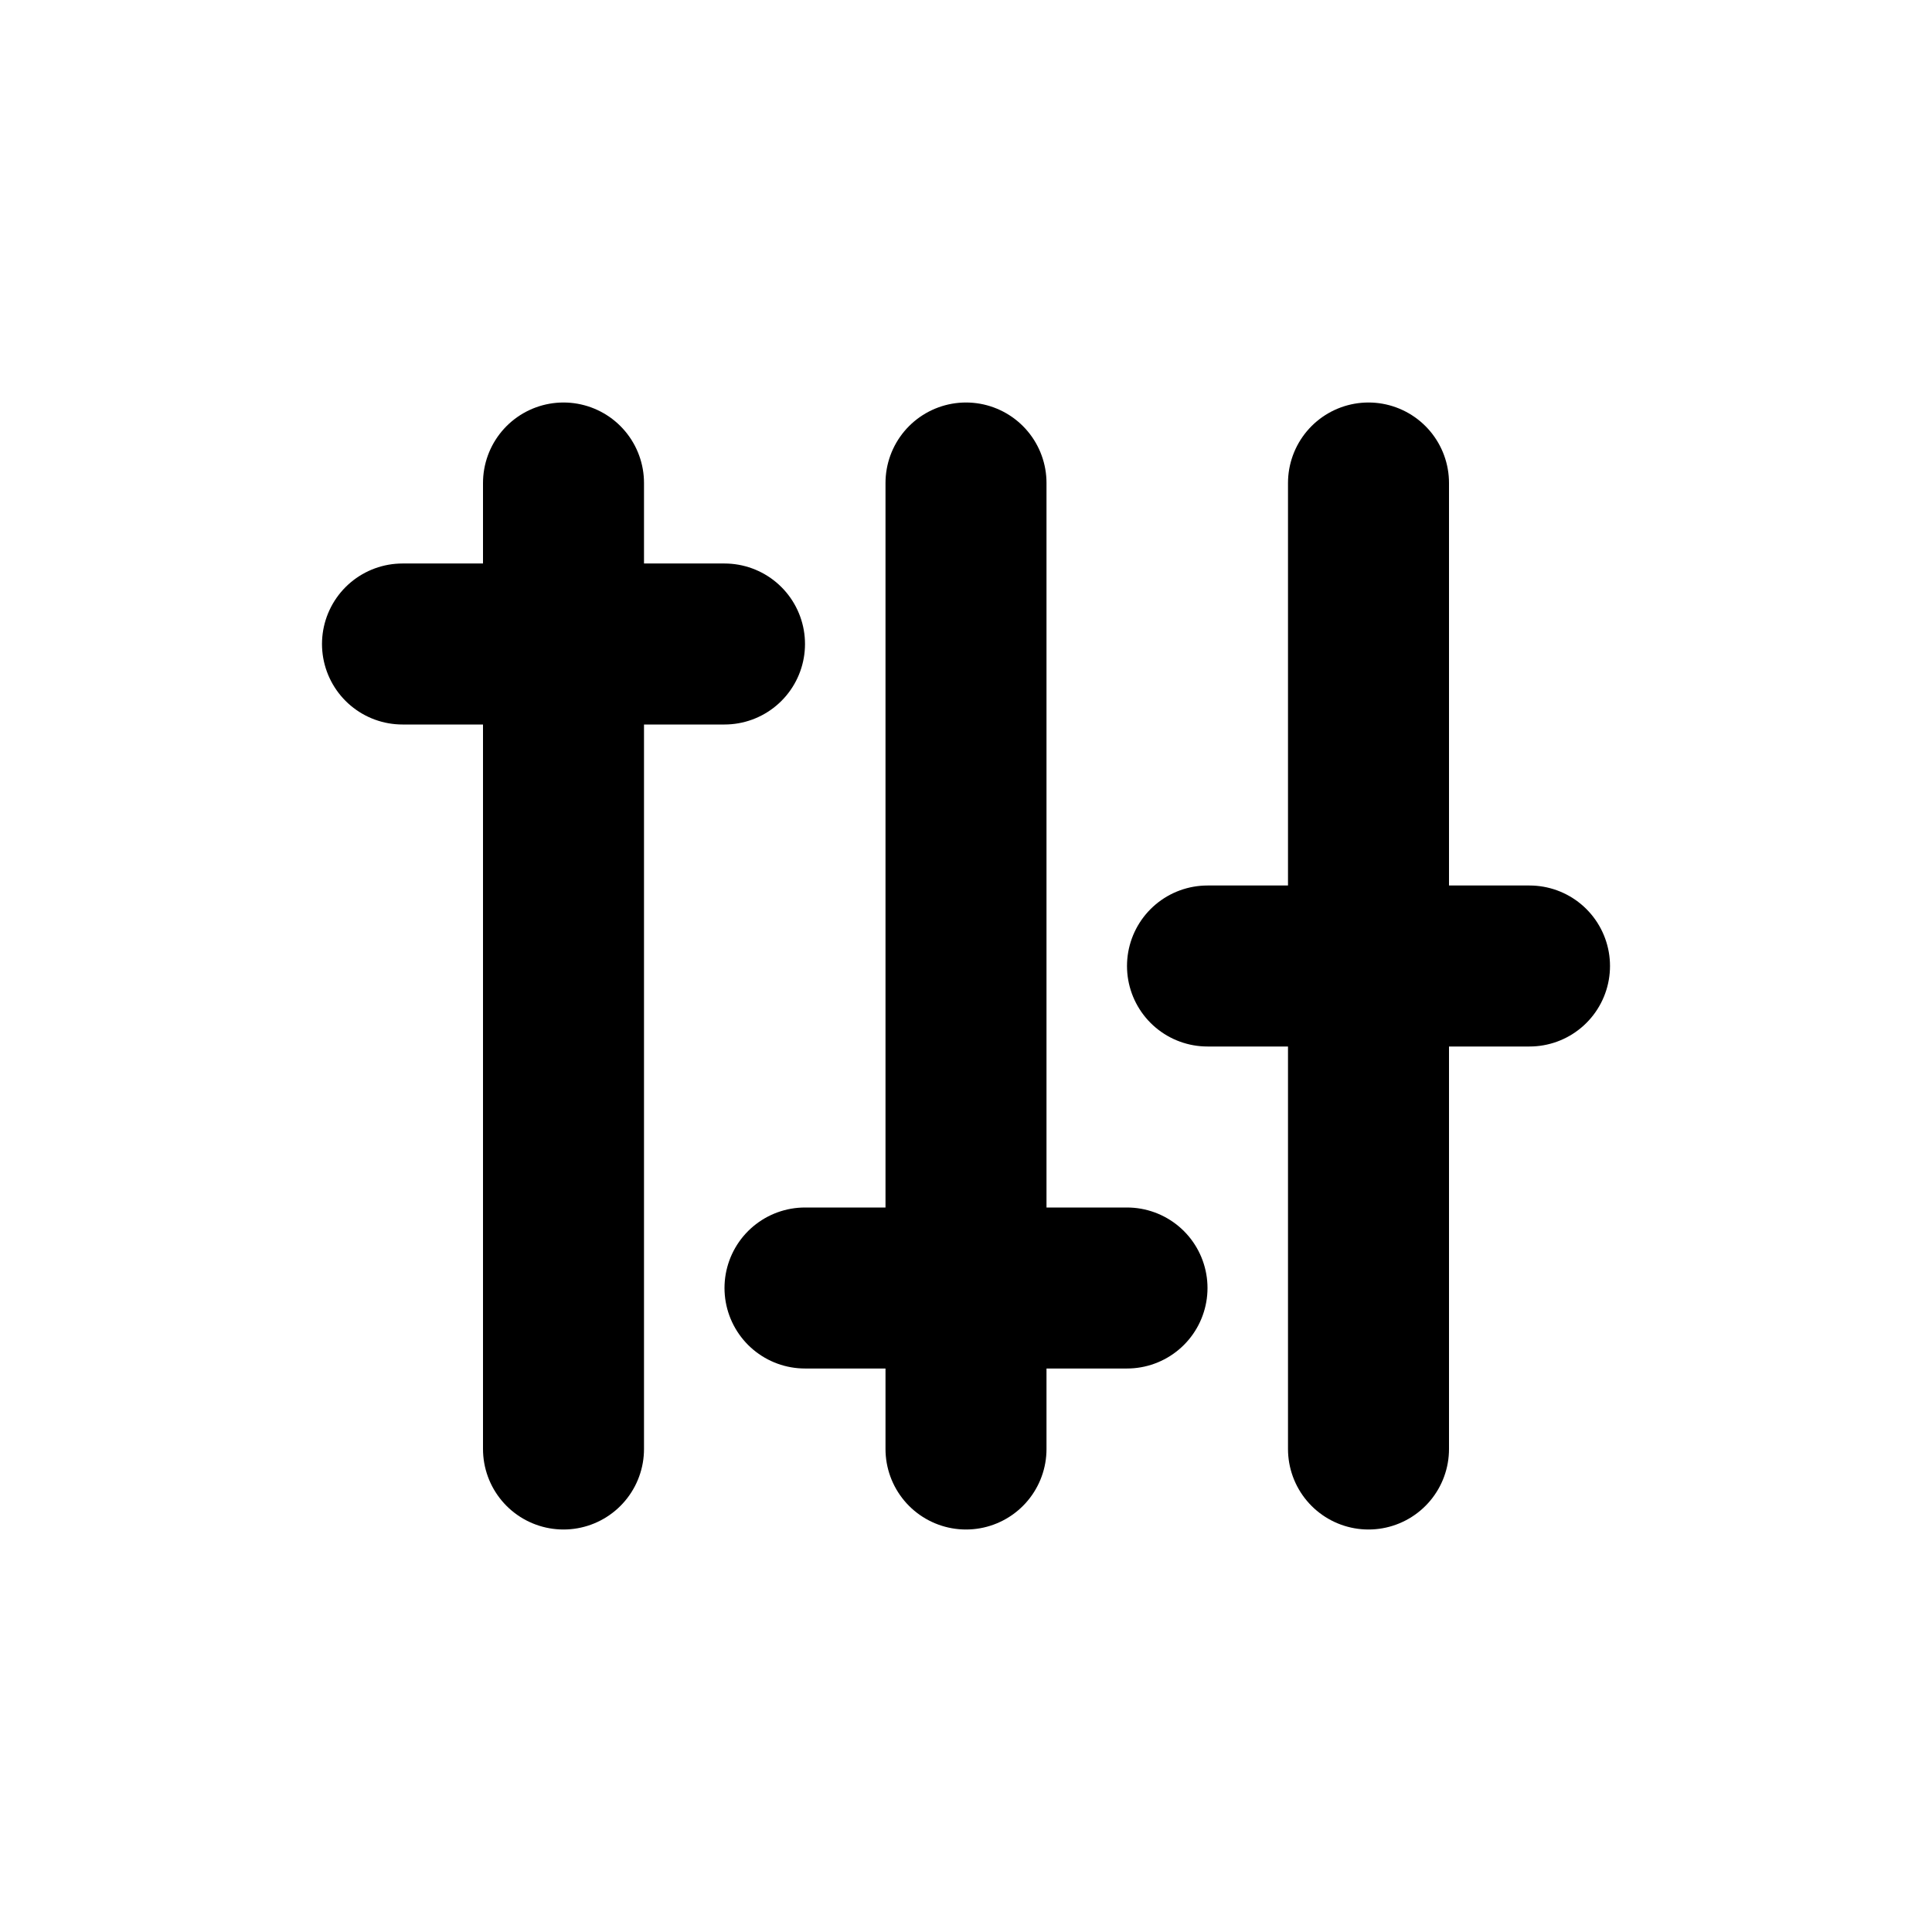
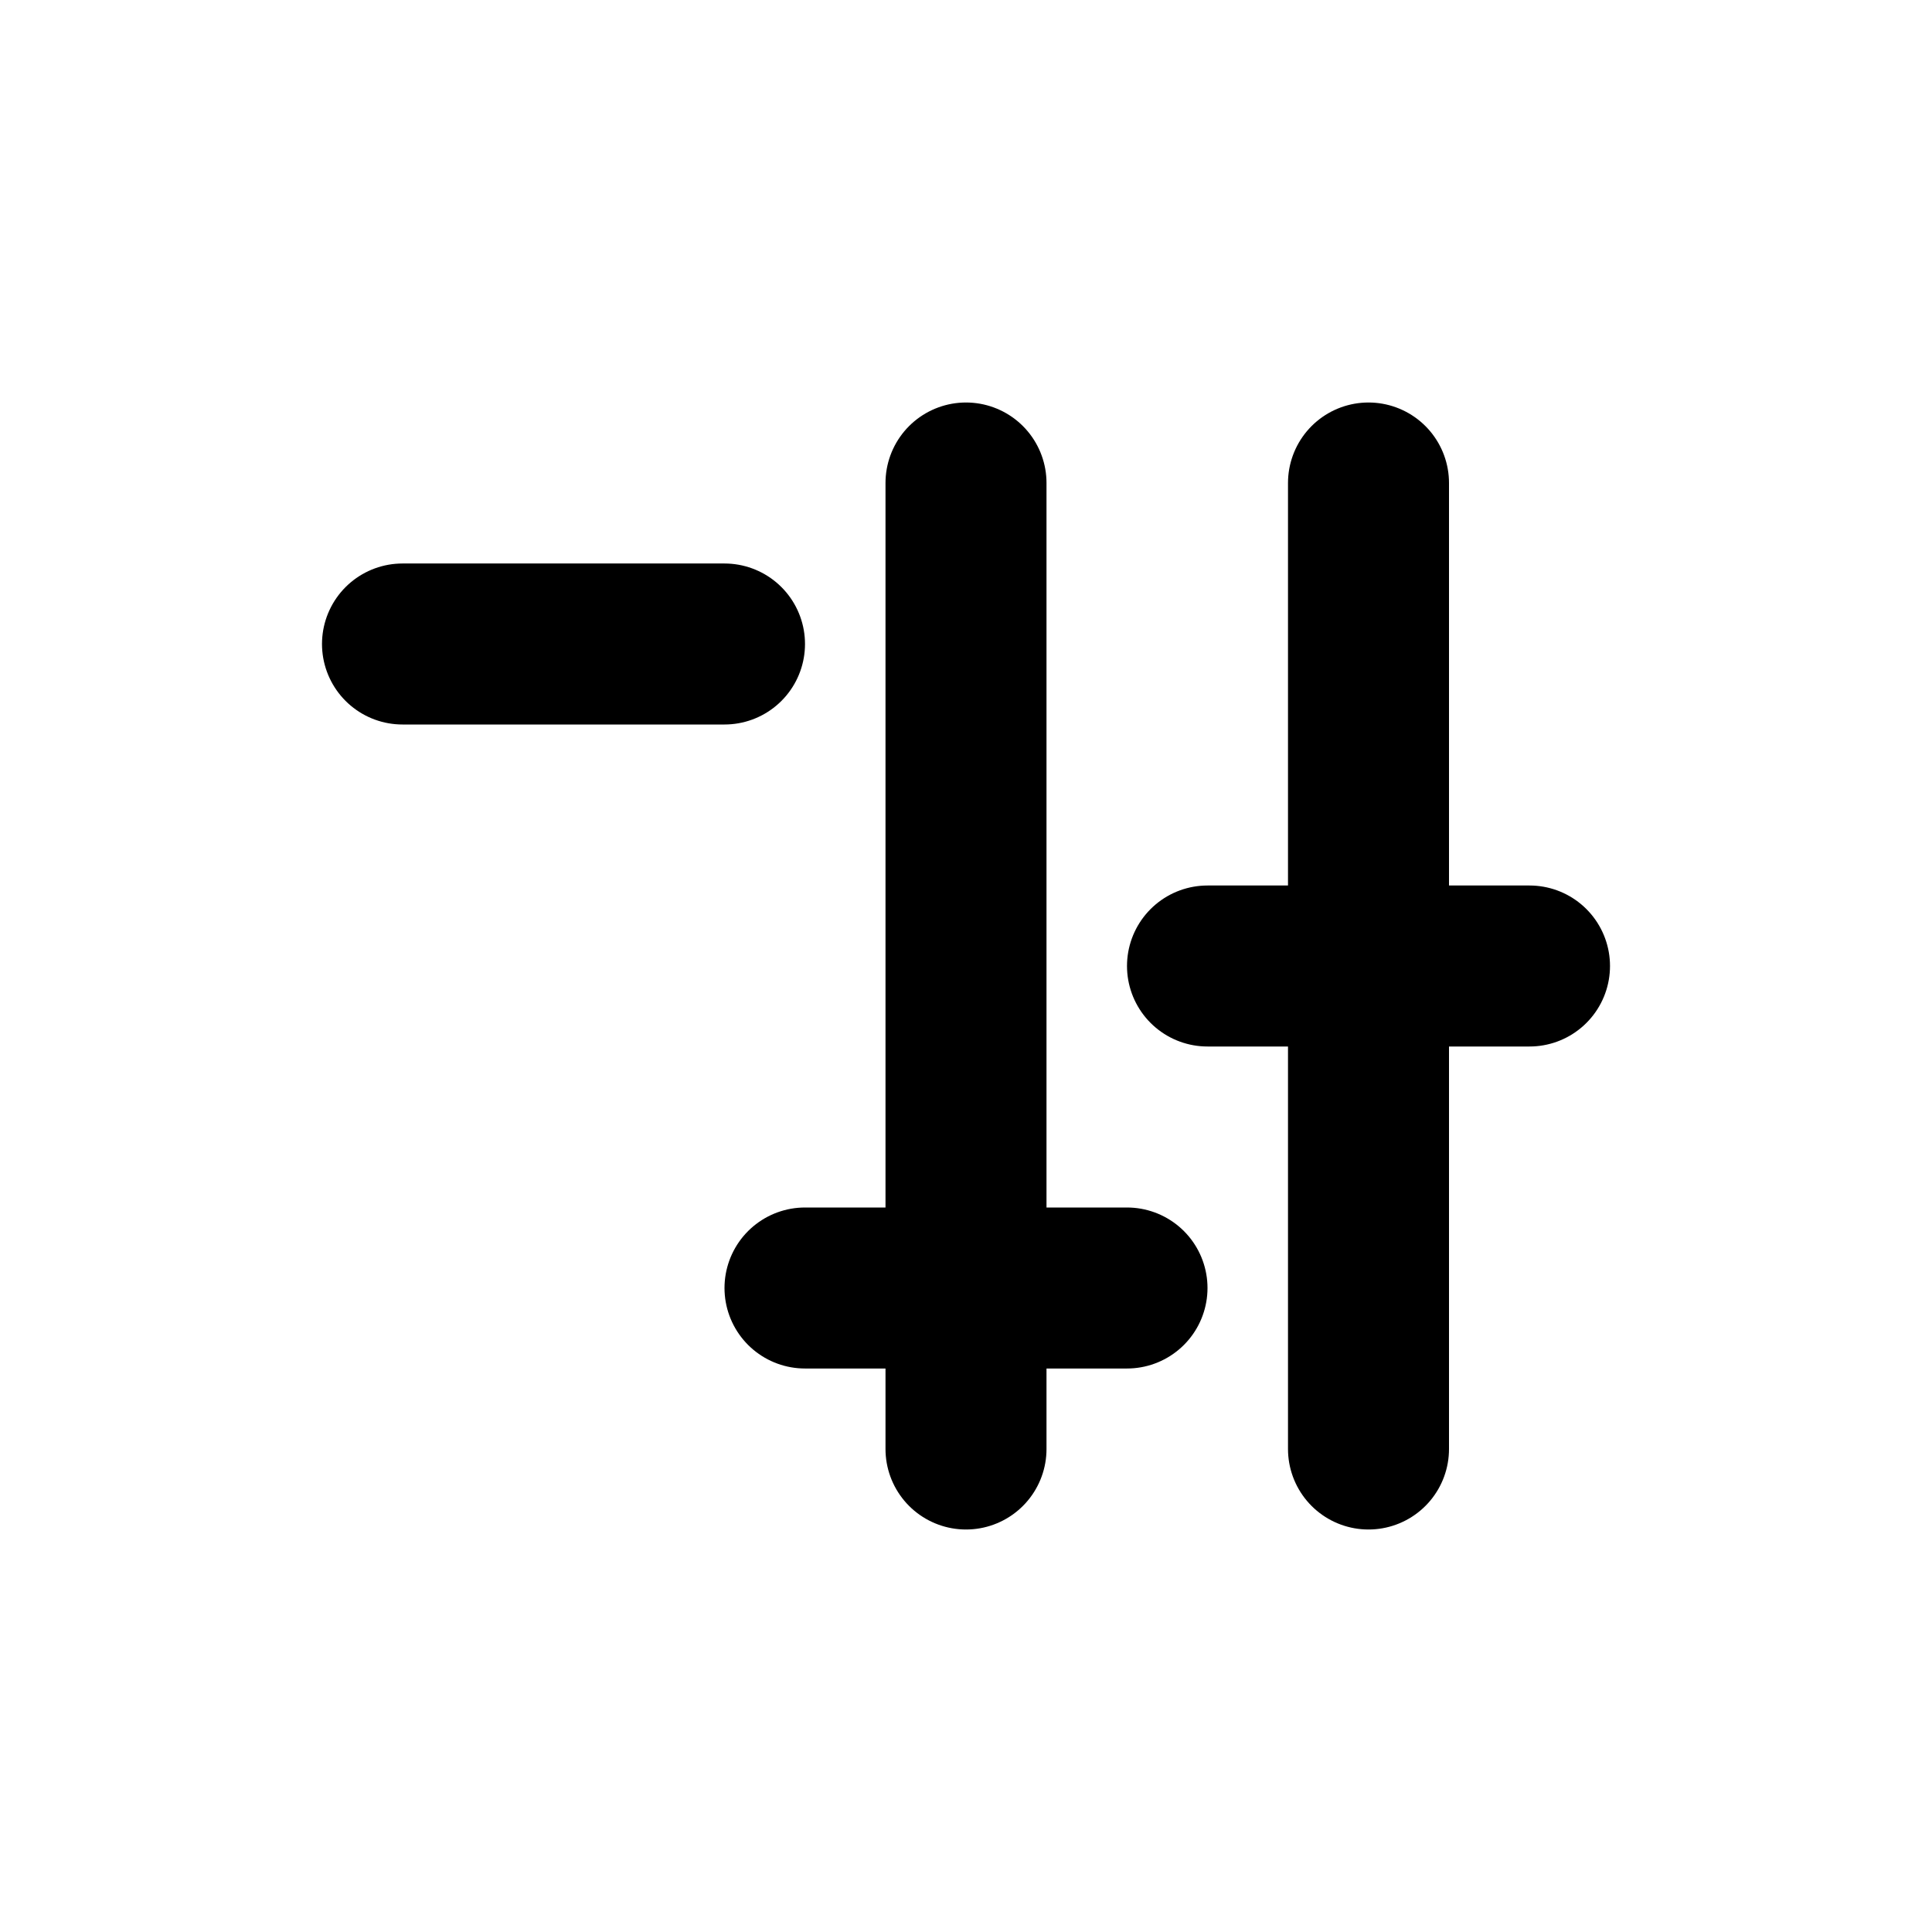
<svg xmlns="http://www.w3.org/2000/svg" width="800px" height="800px" viewBox="0 0 24 24" role="img" aria-labelledby="controlsIconTitle" stroke="#000000" stroke-width="2" stroke-linecap="round" stroke-linejoin="round" fill="none" color="#000000">
  <title id="controlsIconTitle">Controllers</title>
-   <path d="M17 18L17 6M12 18L12 6M7 18L7 6M5 8L9 8M10 16L14 16M15 12L19 12" />
+   <path d="M17 18L17 6M12 18L12 6M7 18M5 8L9 8M10 16L14 16M15 12L19 12" />
</svg>